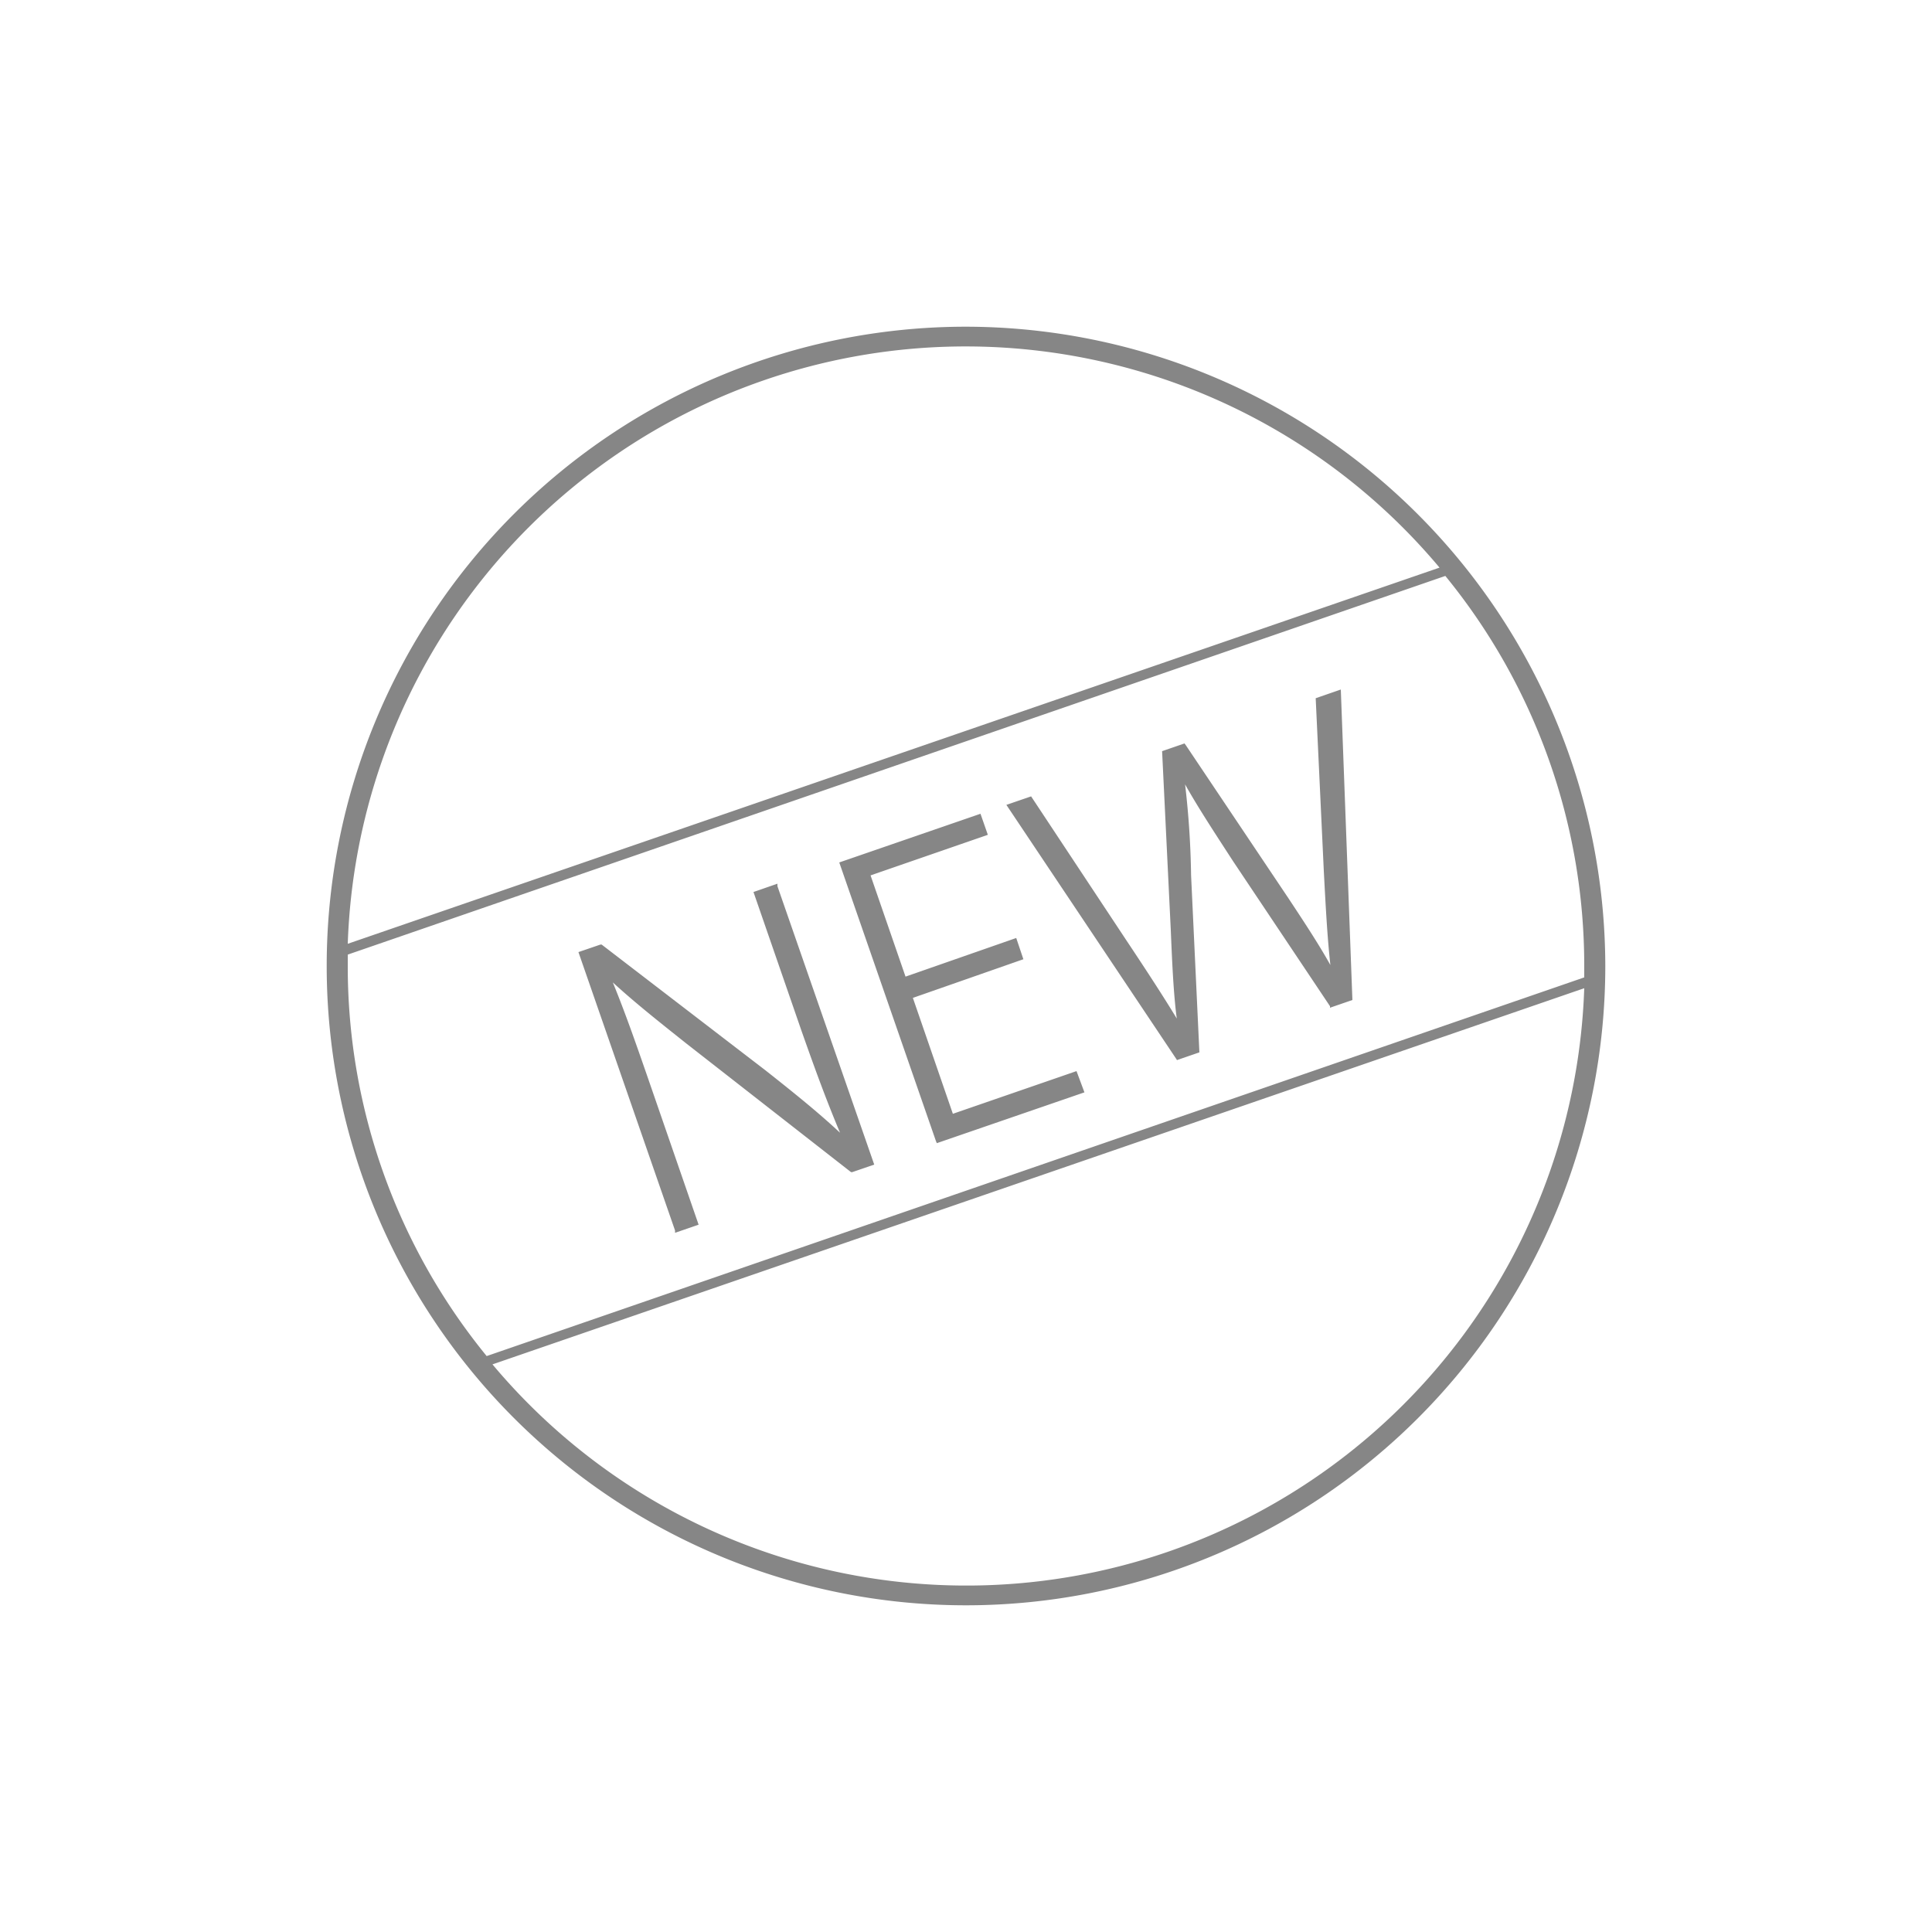
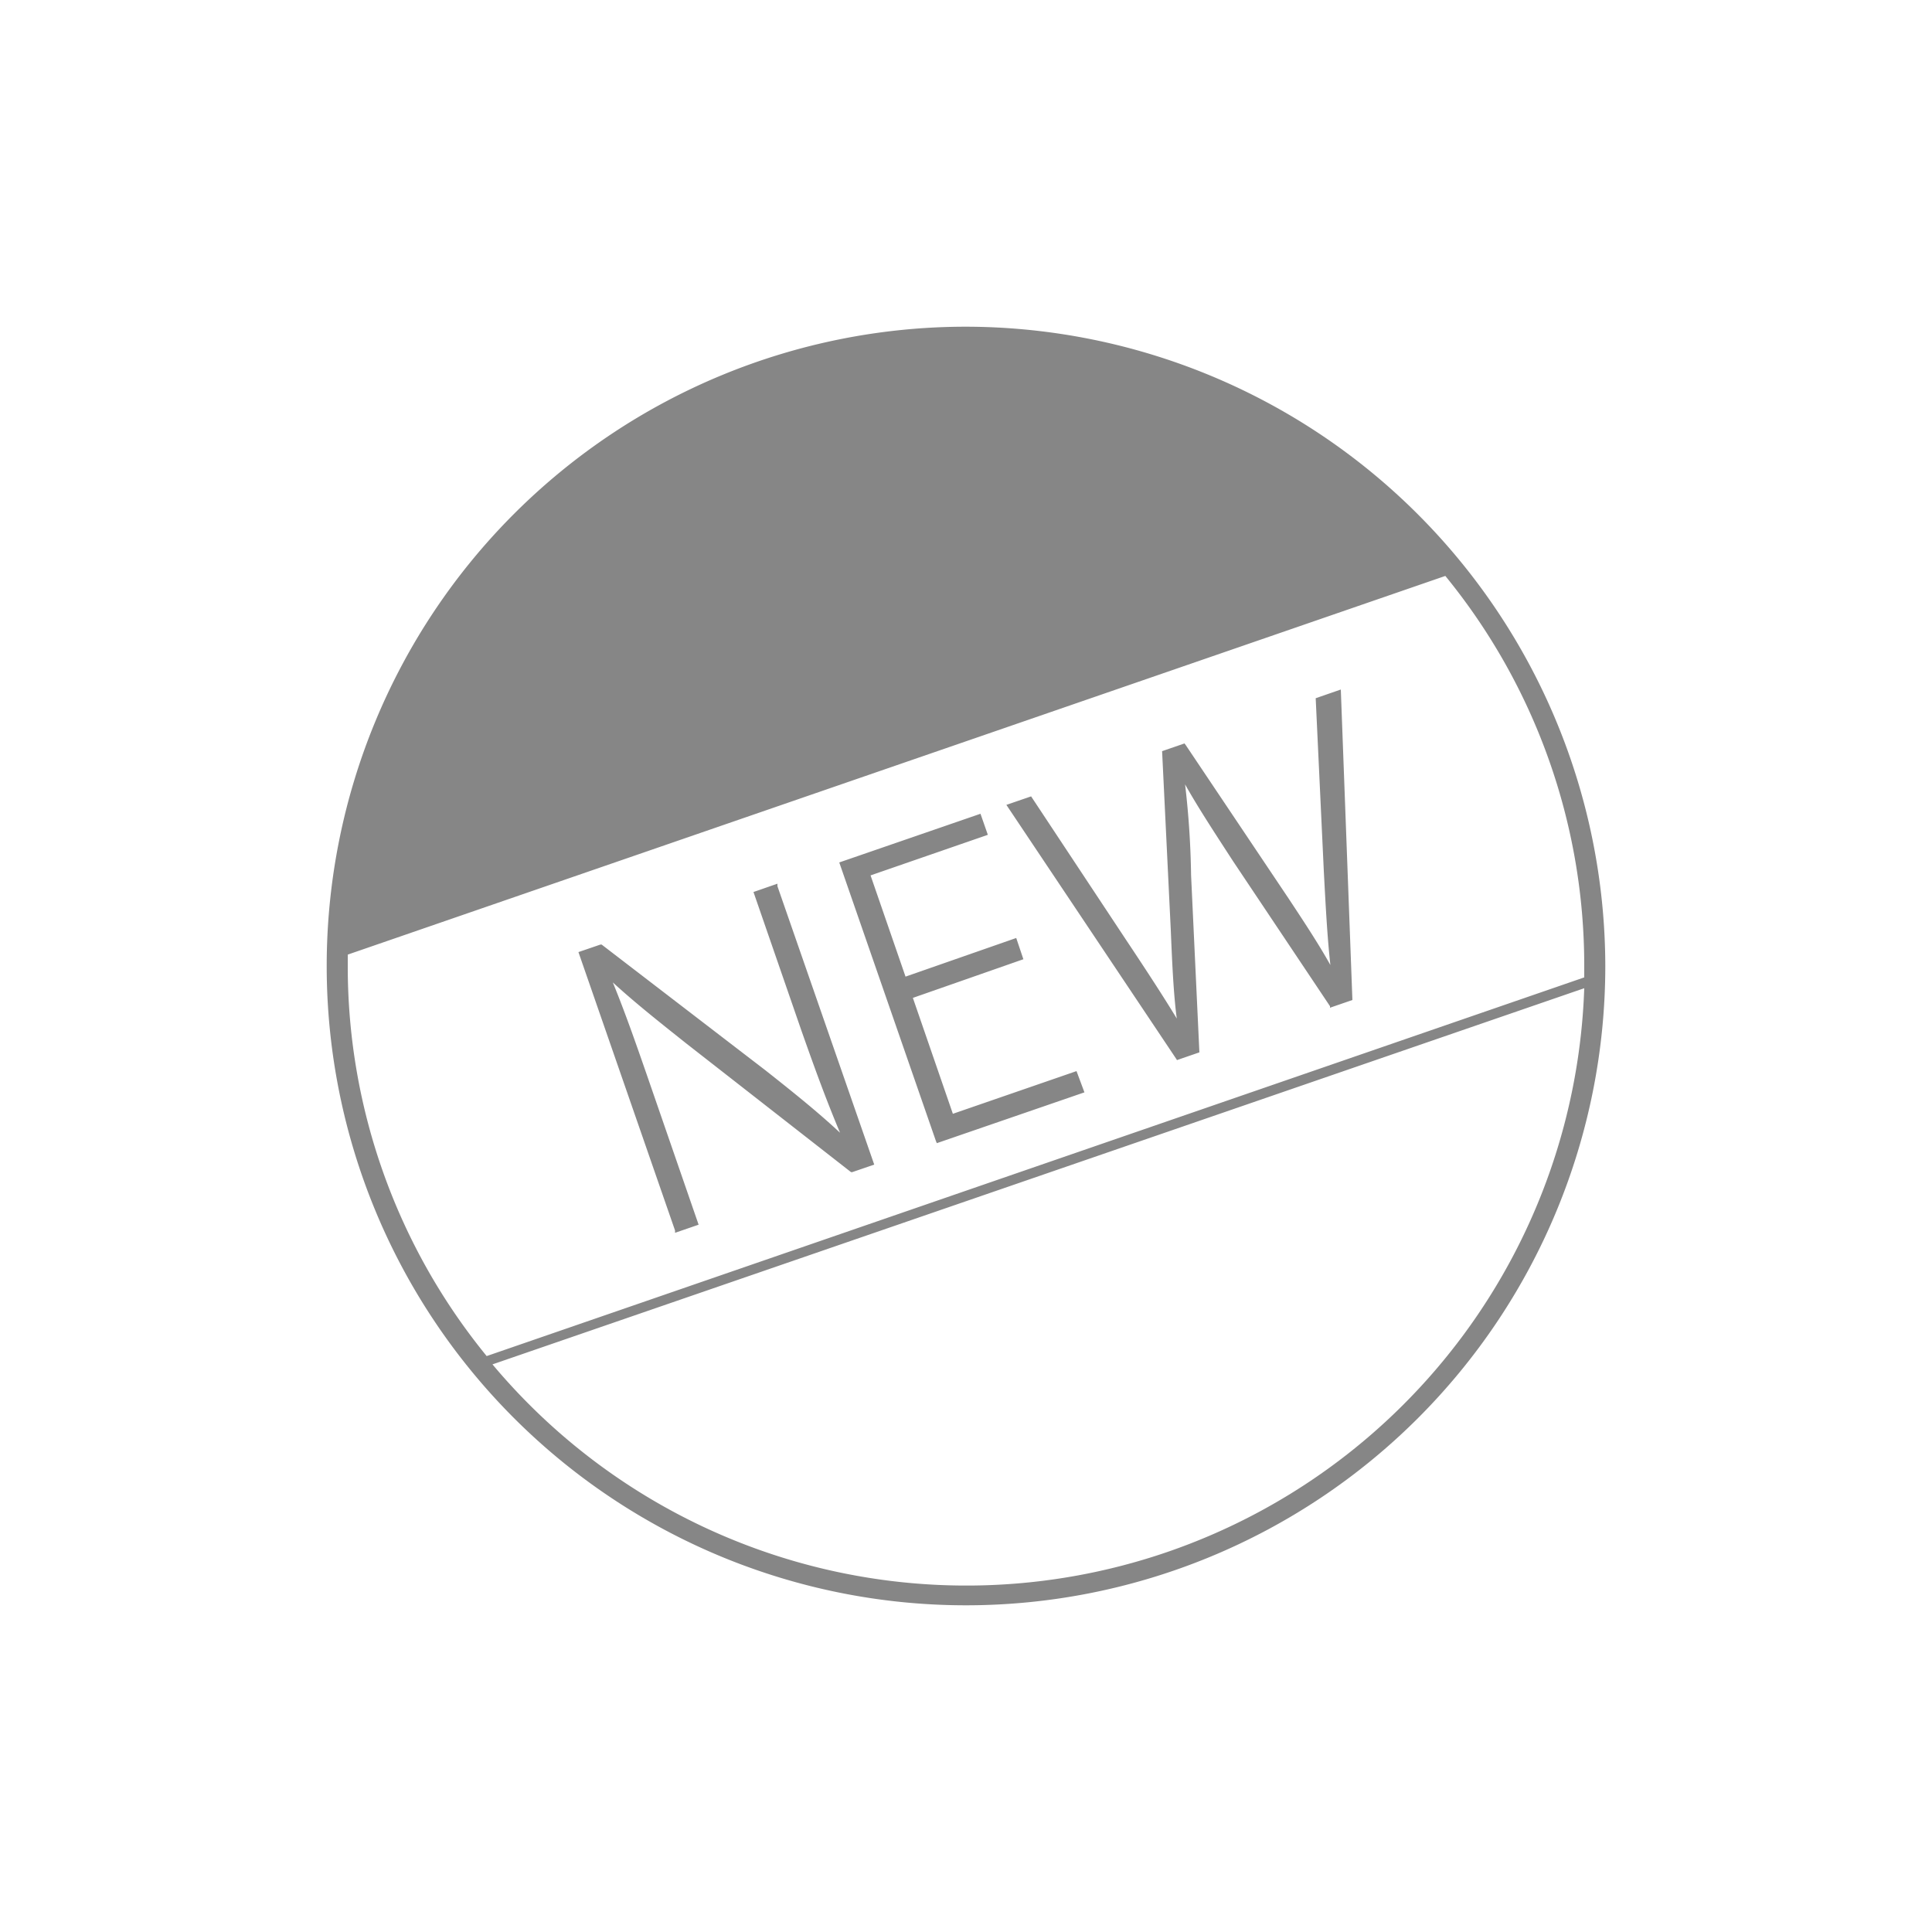
<svg xmlns="http://www.w3.org/2000/svg" id="Ebene_1" data-name="Ebene 1" viewBox="0 0 100 100">
  <defs>
    <style>.cls-1{fill:#868686;}</style>
  </defs>
-   <path class="cls-1" d="M45.25,60.28l-1.14.39-.06,0L35.51,54c-1.37-1.09-2.67-2.12-3.79-3.15.64,1.57,1.17,3.08,1.9,5.19l2.54,7.35-1.22.42,0-.12-5-14.41,1.14-.39.06,0,8.48,6.51c1.66,1.31,2.81,2.25,3.86,3.23-.69-1.64-1.25-3.16-2-5.29L39,46.17l1.24-.43,0,.13Zm10.47-4.84-6.4,2.21-2.07-6,5.72-2-.37-1.1-5.73,2-1.81-5.24,6.07-2.1-.38-1.09-7.31,2.52,5,14.41.05.12,7.64-2.63ZM69.4,35.69l-1.3.45.42,8.94c.1,1.9.18,3.41.34,4.87-.6-1.08-1.4-2.29-2.18-3.47l-5.31-7.92-.06-.08-1.16.4.45,9.27c.07,1.68.14,3.29.31,4.57-.66-1.09-1.55-2.46-2.63-4.08l-4.91-7.42-1.28.44,8.78,13.13.05.08,1.16-.4-.43-9.17a45.39,45.39,0,0,0-.31-4.7c.65,1.16,1.46,2.4,2.5,4l5,7.48,0,.08,1.16-.4ZM83.09,50A33.09,33.09,0,1,1,50,16.91,33.14,33.14,0,0,1,83.09,50ZM18,48.85,74.51,29.38A32,32,0,0,0,18,48.85Zm64,2.3L25.49,70.62A32,32,0,0,0,82,51.15Zm0-.56c0-.2,0-.39,0-.59a31.86,31.86,0,0,0-7.19-20.19L18,49.41c0,.2,0,.39,0,.59a31.86,31.86,0,0,0,7.19,20.19Z" />
+   <path class="cls-1" d="M45.25,60.28l-1.14.39-.06,0L35.51,54c-1.37-1.09-2.67-2.12-3.79-3.15.64,1.57,1.17,3.08,1.9,5.19l2.54,7.35-1.22.42,0-.12-5-14.41,1.14-.39.06,0,8.48,6.51c1.66,1.31,2.81,2.25,3.86,3.23-.69-1.64-1.25-3.16-2-5.29L39,46.17l1.24-.43,0,.13Zm10.47-4.84-6.4,2.21-2.07-6,5.72-2-.37-1.1-5.73,2-1.81-5.24,6.07-2.1-.38-1.09-7.31,2.52,5,14.41.05.12,7.64-2.63ZM69.4,35.69l-1.3.45.42,8.94c.1,1.9.18,3.41.34,4.87-.6-1.08-1.4-2.29-2.18-3.47l-5.31-7.92-.06-.08-1.16.4.45,9.27c.07,1.68.14,3.29.31,4.57-.66-1.09-1.55-2.46-2.63-4.08l-4.91-7.42-1.28.44,8.78,13.13.05.08,1.16-.4-.43-9.17a45.39,45.39,0,0,0-.31-4.7c.65,1.16,1.46,2.4,2.5,4l5,7.48,0,.08,1.16-.4ZM83.09,50A33.09,33.09,0,1,1,50,16.91,33.14,33.14,0,0,1,83.09,50ZM18,48.85,74.51,29.38Zm64,2.3L25.49,70.62A32,32,0,0,0,82,51.15Zm0-.56c0-.2,0-.39,0-.59a31.86,31.86,0,0,0-7.19-20.19L18,49.41c0,.2,0,.39,0,.59a31.86,31.86,0,0,0,7.19,20.19Z" />
</svg>